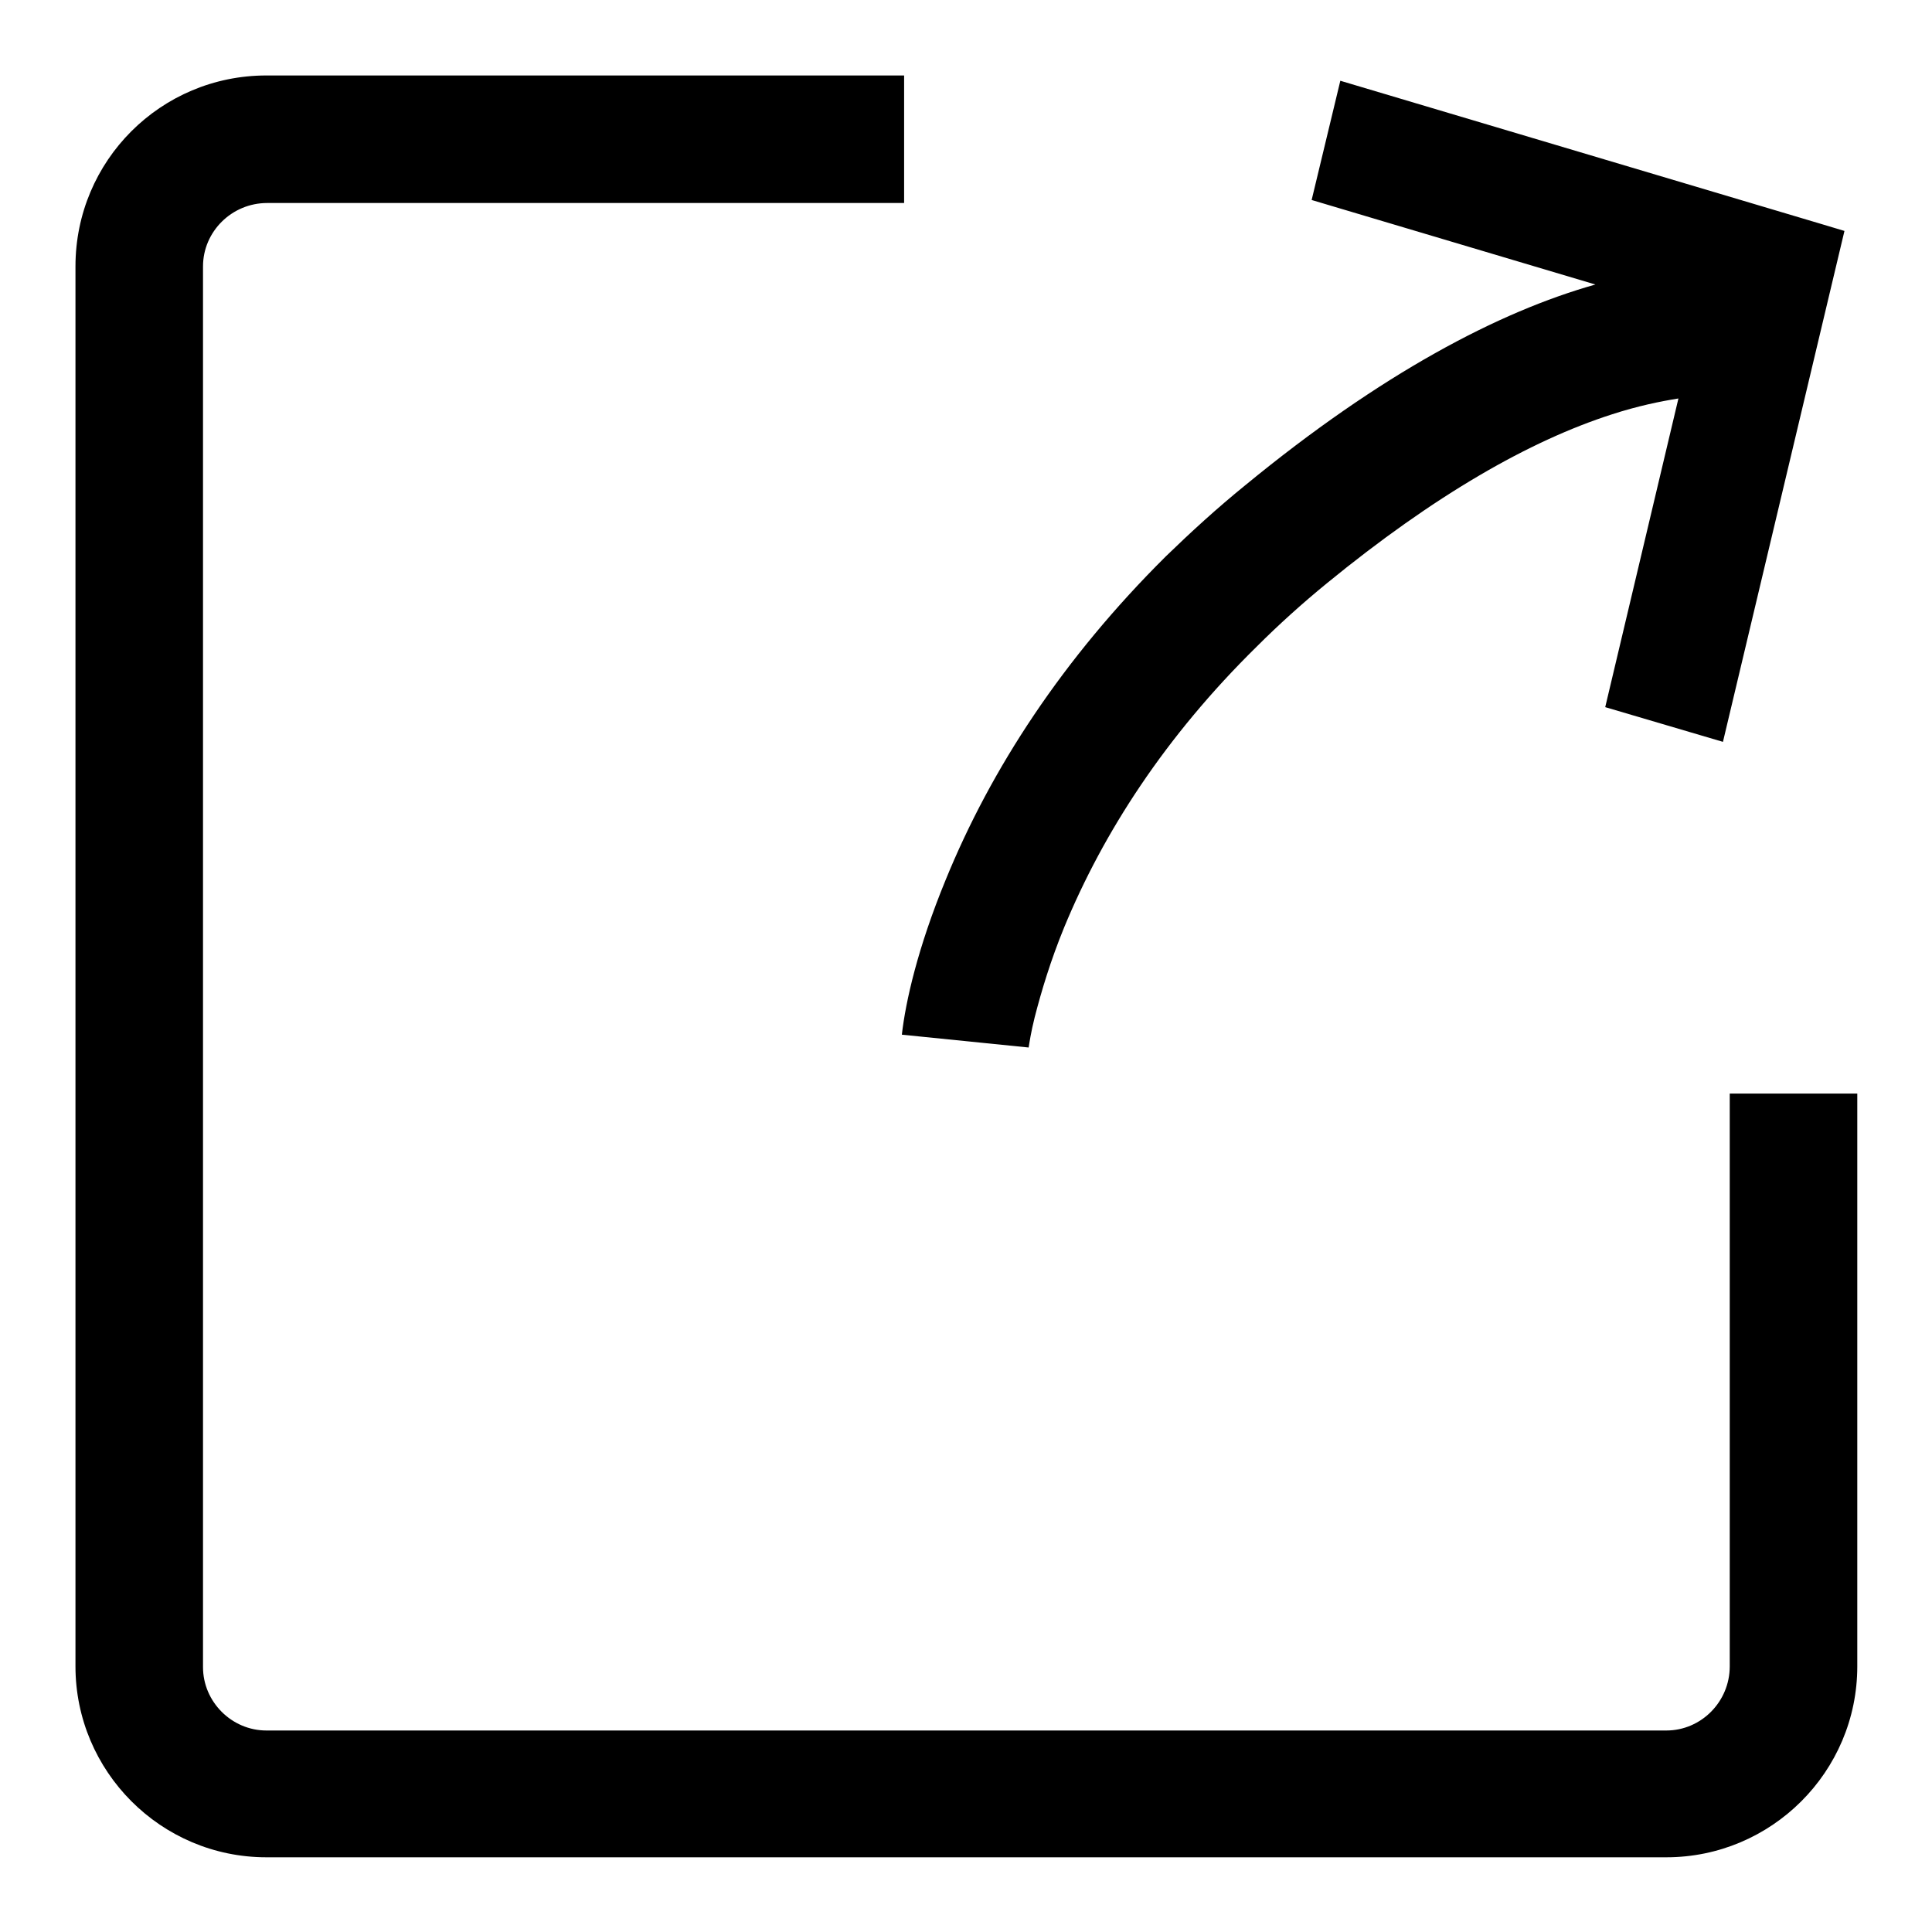
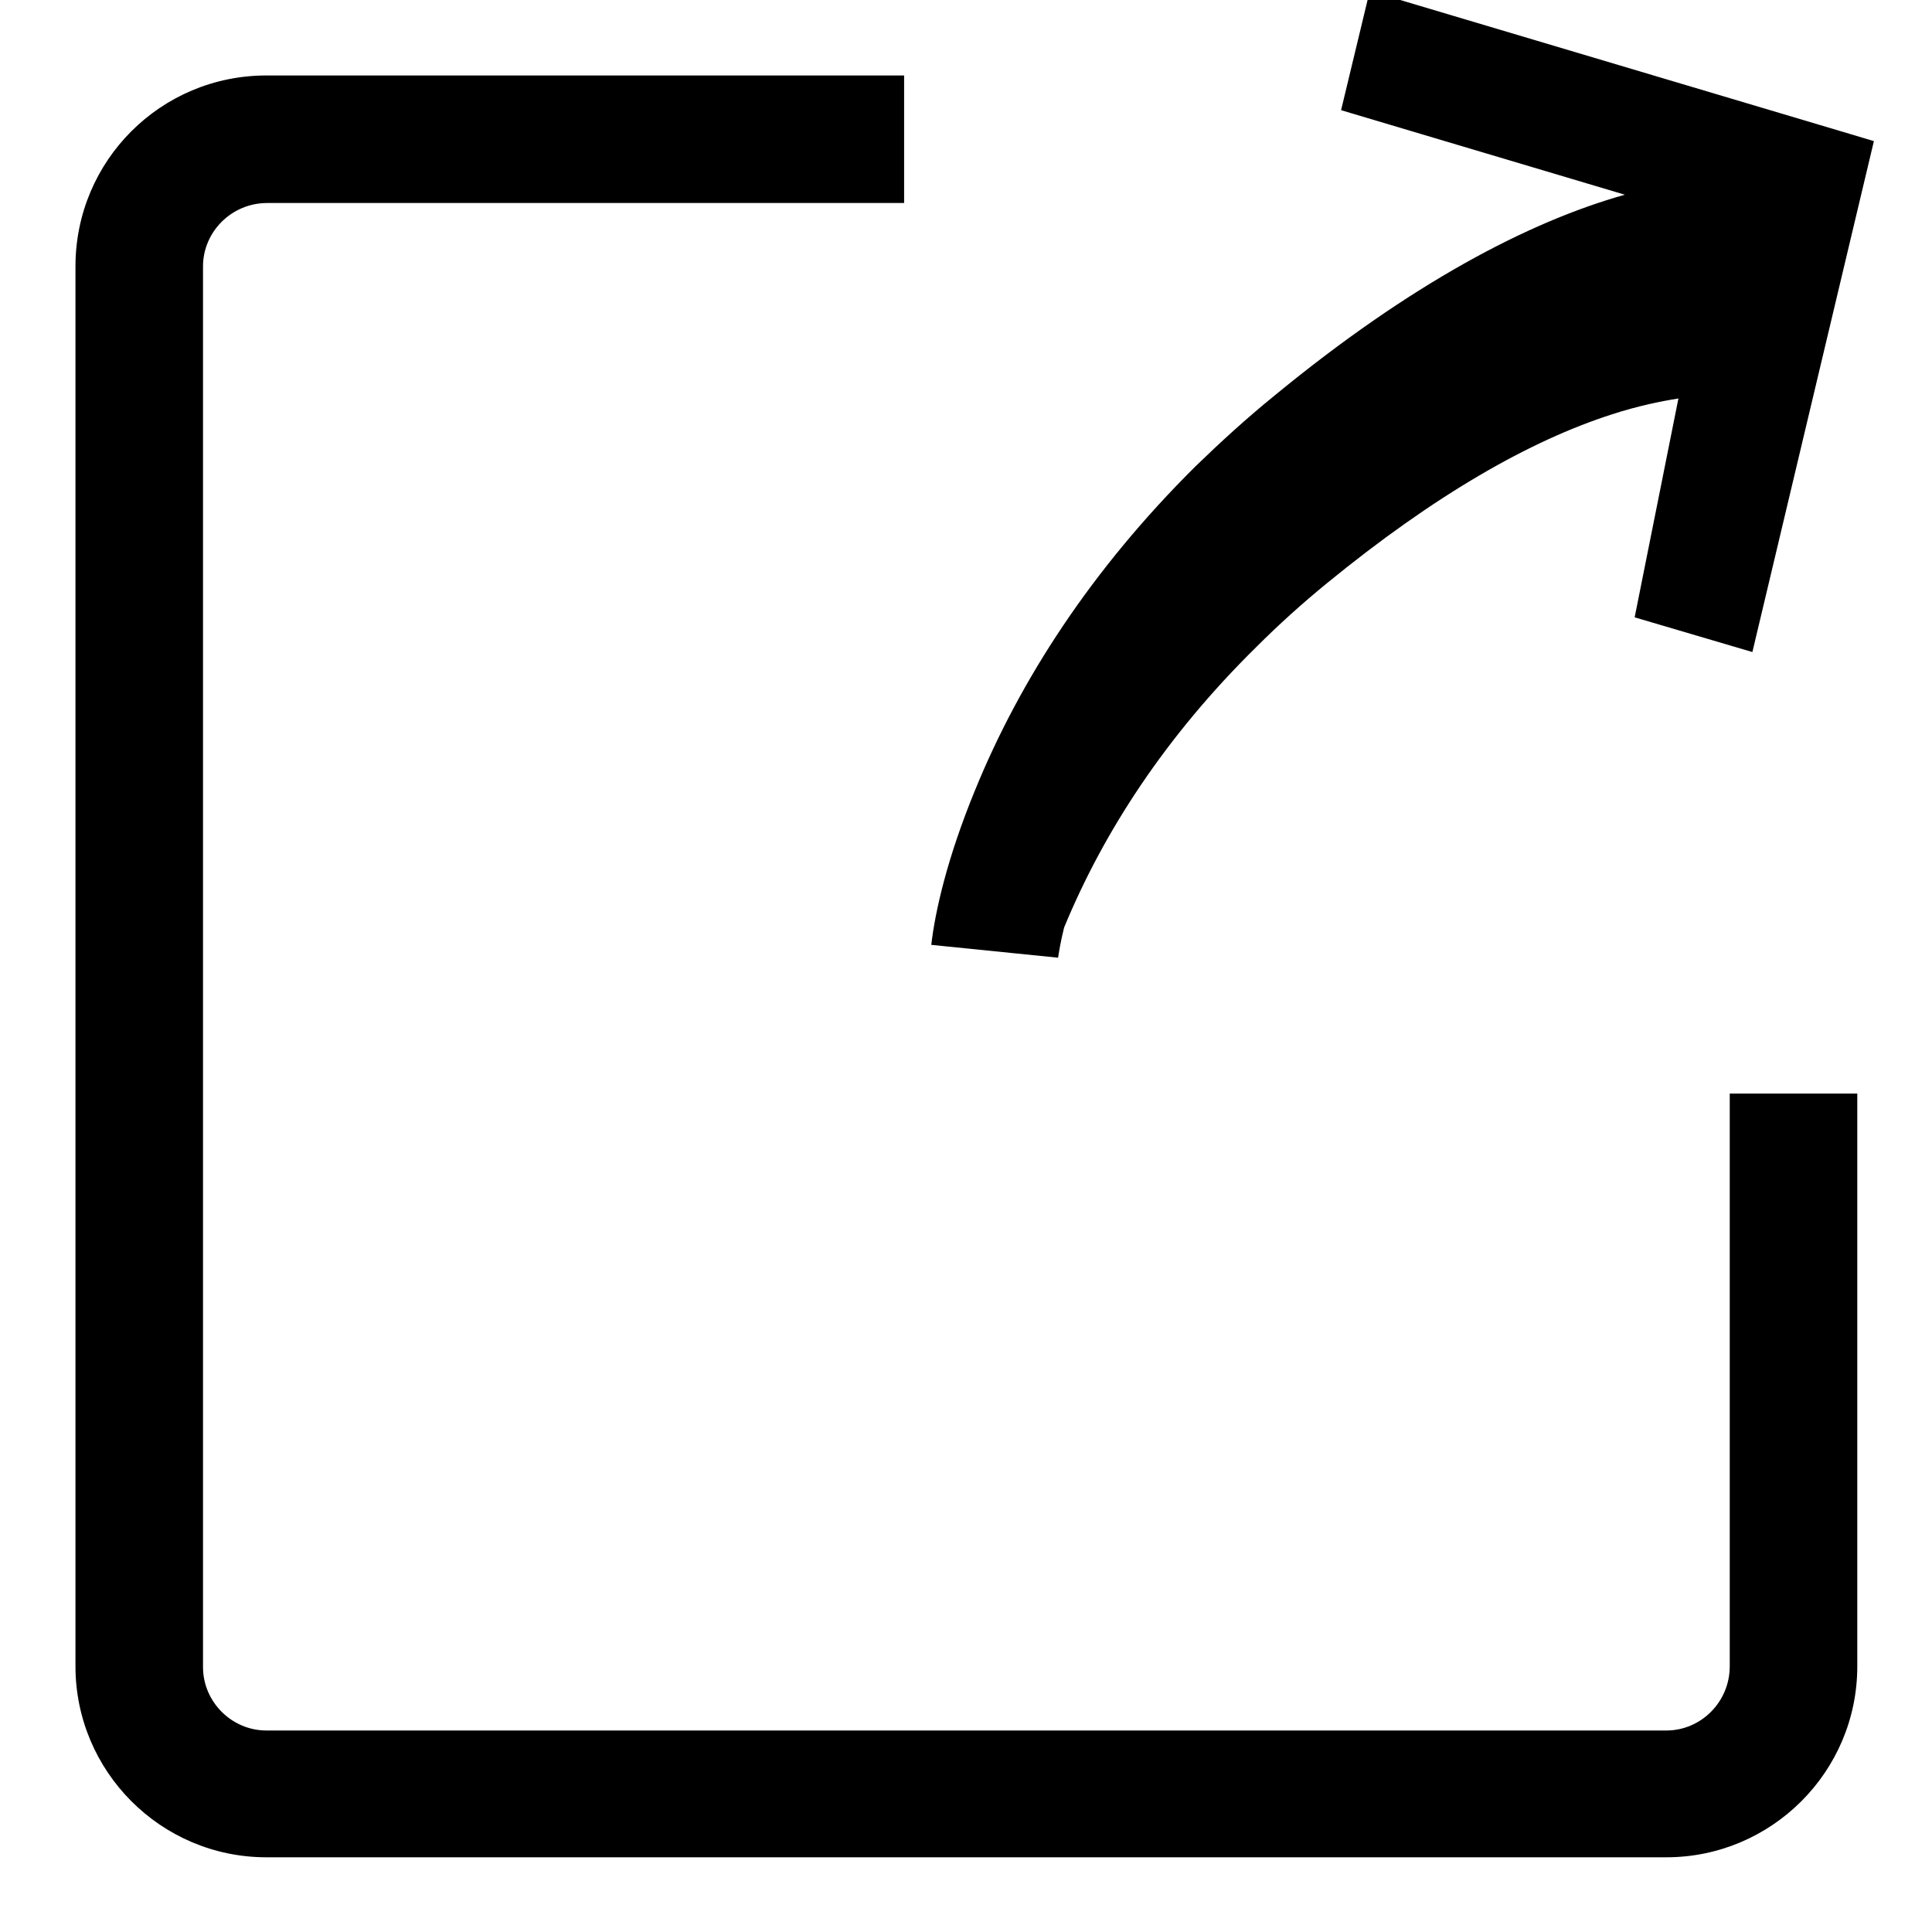
<svg xmlns="http://www.w3.org/2000/svg" version="1.1" x="0px" y="0px" viewBox="0 0 256 256" enable-background="new 0 0 256 256" xml:space="preserve">
  <g>
-     <path fill="#000000" d="M119.8,10H35.3C21.3,10,10,21.3,10,35.3v185.5c0,13.9,11.3,25.3,25.3,25.3h185.5 c13.9,0,25.3-11.3,25.3-25.3v-75.9h-16.9v75.9c0,4.7-3.8,8.5-8.4,8.5H35.3c-4.6,0-8.4-3.8-8.4-8.4V35.3c0-4.6,3.8-8.4,8.5-8.4h84.4 V10z M222.4,52.8c-2.5,0.4-5.4,1-8.8,2.1c-10.9,3.5-23.5,10.7-37.8,22.4c-3.3,2.7-6.4,5.5-9.3,8.4c-12.1,11.9-20.3,24.6-25.5,37.2 c-1.8,4.4-3,8.4-3.9,11.9c-0.5,2-0.7,3.4-0.8,4l-16.8-1.7c0.5-4.4,2.1-11.5,5.8-20.5c6-14.7,15.5-29.3,29.2-42.9 c3.3-3.2,6.8-6.4,10.5-9.4c18-14.8,33.6-23,46.4-26.6l-37.6-11.2l3.8-15.8l63.8,19l3,0.9l-16.1,67.7l-15.6-4.6L222.4,52.8z" />
+     <path fill="#000000" d="M119.8,10H35.3C21.3,10,10,21.3,10,35.3v185.5c0,13.9,11.3,25.3,25.3,25.3h185.5 c13.9,0,25.3-11.3,25.3-25.3v-75.9h-16.9v75.9c0,4.7-3.8,8.5-8.4,8.5H35.3c-4.6,0-8.4-3.8-8.4-8.4V35.3c0-4.6,3.8-8.4,8.5-8.4h84.4 V10z M222.4,52.8c-2.5,0.4-5.4,1-8.8,2.1c-10.9,3.5-23.5,10.7-37.8,22.4c-3.3,2.7-6.4,5.5-9.3,8.4c-12.1,11.9-20.3,24.6-25.5,37.2 c-0.5,2-0.7,3.4-0.8,4l-16.8-1.7c0.5-4.4,2.1-11.5,5.8-20.5c6-14.7,15.5-29.3,29.2-42.9 c3.3-3.2,6.8-6.4,10.5-9.4c18-14.8,33.6-23,46.4-26.6l-37.6-11.2l3.8-15.8l63.8,19l3,0.9l-16.1,67.7l-15.6-4.6L222.4,52.8z" />
  </g>
</svg>